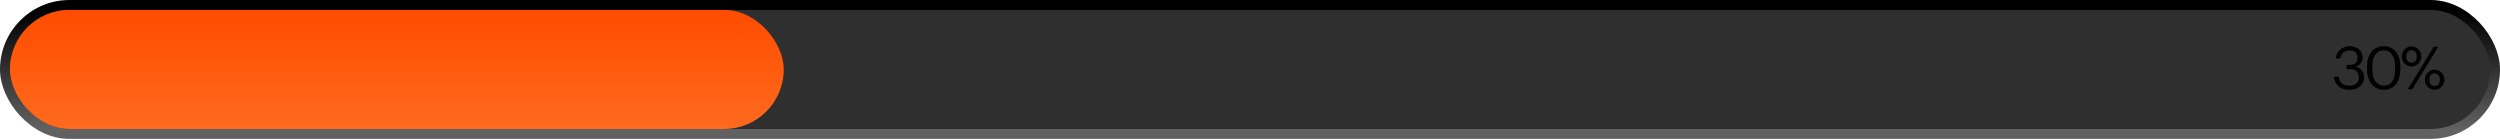
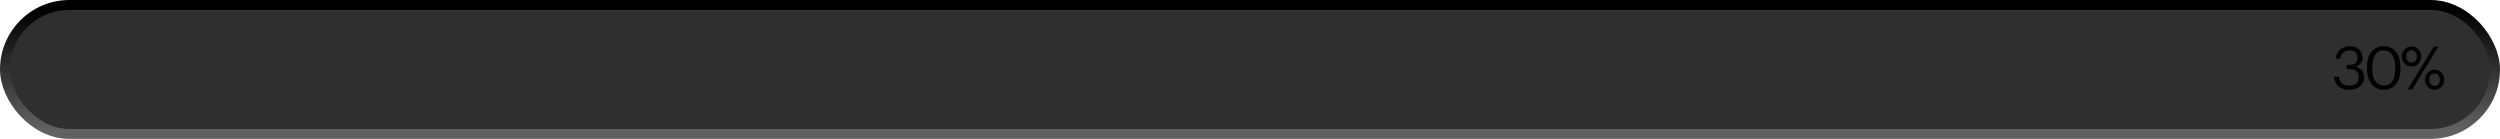
<svg xmlns="http://www.w3.org/2000/svg" width="252" height="14" viewBox="0 0 252 14" fill="none">
  <rect x="0.5" y="0.5" width="251" height="13" rx="6.5" fill="#2F2F2F" stroke="url(#paint0_linear_51_596)" />
-   <rect x="1" y="1" width="78" height="12" rx="6" fill="url(#paint1_linear_51_596)" />
  <path d="M236.776 9.054C236.548 9.054 236.342 9.02 236.158 8.952C235.978 8.884 235.824 8.792 235.696 8.676C235.568 8.556 235.468 8.416 235.396 8.256C235.324 8.096 235.284 7.922 235.276 7.734H235.756C235.768 7.862 235.796 7.982 235.84 8.094C235.888 8.202 235.954 8.296 236.038 8.376C236.122 8.456 236.226 8.52 236.35 8.568C236.474 8.612 236.62 8.634 236.788 8.634C237.128 8.634 237.376 8.56 237.532 8.412C237.688 8.26 237.766 8.058 237.766 7.806C237.766 7.25 237.464 6.972 236.86 6.972H236.536V6.534H236.836C237.116 6.534 237.32 6.472 237.448 6.348C237.576 6.22 237.64 6.038 237.64 5.802C237.64 5.598 237.576 5.428 237.448 5.292C237.32 5.152 237.124 5.082 236.86 5.082C236.592 5.082 236.374 5.156 236.206 5.304C236.038 5.452 235.94 5.648 235.912 5.892H235.456C235.464 5.724 235.502 5.566 235.57 5.418C235.642 5.266 235.74 5.134 235.864 5.022C235.988 4.91 236.134 4.822 236.302 4.758C236.47 4.69 236.656 4.656 236.86 4.656C237.064 4.656 237.246 4.688 237.406 4.752C237.566 4.812 237.7 4.896 237.808 5.004C237.92 5.108 238.004 5.228 238.06 5.364C238.12 5.5 238.15 5.642 238.15 5.79C238.15 6.034 238.086 6.232 237.958 6.384C237.83 6.532 237.668 6.646 237.472 6.726C237.724 6.794 237.924 6.916 238.072 7.092C238.224 7.268 238.3 7.506 238.3 7.806C238.3 8.002 238.262 8.178 238.186 8.334C238.11 8.486 238.004 8.616 237.868 8.724C237.736 8.832 237.576 8.914 237.388 8.97C237.2 9.026 236.996 9.054 236.776 9.054ZM240.297 8.622C240.673 8.622 240.955 8.482 241.143 8.202C241.335 7.922 241.431 7.508 241.431 6.96V6.72C241.431 6.472 241.405 6.248 241.353 6.048C241.301 5.844 241.225 5.67 241.125 5.526C241.029 5.382 240.909 5.272 240.765 5.196C240.625 5.116 240.465 5.076 240.285 5.076C239.921 5.076 239.637 5.22 239.433 5.508C239.229 5.792 239.127 6.2 239.127 6.732V6.972C239.127 7.516 239.233 7.928 239.445 8.208C239.657 8.484 239.941 8.622 240.297 8.622ZM240.297 9.054C240.041 9.054 239.807 9.004 239.595 8.904C239.387 8.804 239.209 8.664 239.061 8.484C238.913 8.304 238.797 8.086 238.713 7.83C238.633 7.574 238.593 7.29 238.593 6.978V6.738C238.593 6.422 238.631 6.136 238.707 5.88C238.787 5.624 238.899 5.406 239.043 5.226C239.191 5.042 239.369 4.902 239.577 4.806C239.785 4.706 240.021 4.656 240.285 4.656C240.549 4.656 240.785 4.706 240.993 4.806C241.201 4.906 241.375 5.048 241.515 5.232C241.659 5.416 241.769 5.636 241.845 5.892C241.921 6.144 241.959 6.422 241.959 6.726V6.966C241.959 7.278 241.921 7.562 241.845 7.818C241.773 8.074 241.665 8.294 241.521 8.478C241.381 8.662 241.207 8.804 240.999 8.904C240.795 9.004 240.561 9.054 240.297 9.054ZM243.081 6.312C243.245 6.312 243.373 6.26 243.465 6.156C243.561 6.048 243.609 5.892 243.609 5.688C243.609 5.496 243.561 5.344 243.465 5.232C243.373 5.12 243.245 5.064 243.081 5.064C242.921 5.064 242.793 5.118 242.697 5.226C242.601 5.334 242.553 5.49 242.553 5.694C242.553 5.898 242.601 6.052 242.697 6.156C242.793 6.26 242.921 6.312 243.081 6.312ZM243.081 6.702C242.953 6.702 242.829 6.678 242.709 6.63C242.593 6.578 242.489 6.508 242.397 6.42C242.305 6.332 242.231 6.226 242.175 6.102C242.123 5.978 242.097 5.844 242.097 5.7C242.097 5.552 242.123 5.416 242.175 5.292C242.231 5.164 242.303 5.056 242.391 4.968C242.483 4.876 242.587 4.804 242.703 4.752C242.823 4.7 242.949 4.674 243.081 4.674C243.213 4.674 243.339 4.7 243.459 4.752C243.579 4.804 243.683 4.876 243.771 4.968C243.863 5.056 243.935 5.162 243.987 5.286C244.039 5.41 244.065 5.544 244.065 5.688C244.065 5.836 244.037 5.972 243.981 6.096C243.929 6.22 243.857 6.328 243.765 6.42C243.677 6.508 243.573 6.578 243.453 6.63C243.333 6.678 243.209 6.702 243.081 6.702ZM245.325 4.71H245.781L243.159 9H242.703L245.325 4.71ZM245.409 8.658C245.573 8.658 245.701 8.606 245.793 8.502C245.889 8.394 245.937 8.238 245.937 8.034C245.937 7.842 245.889 7.69 245.793 7.578C245.701 7.466 245.573 7.41 245.409 7.41C245.249 7.41 245.121 7.464 245.025 7.572C244.929 7.68 244.881 7.836 244.881 8.04C244.881 8.244 244.929 8.398 245.025 8.502C245.121 8.606 245.249 8.658 245.409 8.658ZM245.409 9.048C245.281 9.048 245.157 9.024 245.037 8.976C244.921 8.924 244.817 8.854 244.725 8.766C244.633 8.678 244.559 8.572 244.503 8.448C244.451 8.324 244.425 8.19 244.425 8.046C244.425 7.898 244.451 7.762 244.503 7.638C244.559 7.51 244.631 7.402 244.719 7.314C244.811 7.222 244.915 7.15 245.031 7.098C245.151 7.046 245.277 7.02 245.409 7.02C245.541 7.02 245.667 7.046 245.787 7.098C245.907 7.15 246.011 7.222 246.099 7.314C246.191 7.402 246.263 7.508 246.315 7.632C246.367 7.756 246.393 7.89 246.393 8.034C246.393 8.182 246.365 8.318 246.309 8.442C246.257 8.566 246.185 8.674 246.093 8.766C246.005 8.854 245.901 8.924 245.781 8.976C245.661 9.024 245.537 9.048 245.409 9.048Z" fill="#010101" />
  <defs>
    <linearGradient id="paint0_linear_51_596" x1="126" y1="13" x2="126" y2="1" gradientUnits="userSpaceOnUse">
      <stop stop-color="#616161" />
      <stop offset="1" />
    </linearGradient>
    <linearGradient id="paint1_linear_51_596" x1="47.5" y1="13" x2="47.5" y2="1" gradientUnits="userSpaceOnUse">
      <stop stop-color="#FF6A1E" />
      <stop offset="1" stop-color="#FF4C00" />
    </linearGradient>
  </defs>
</svg>